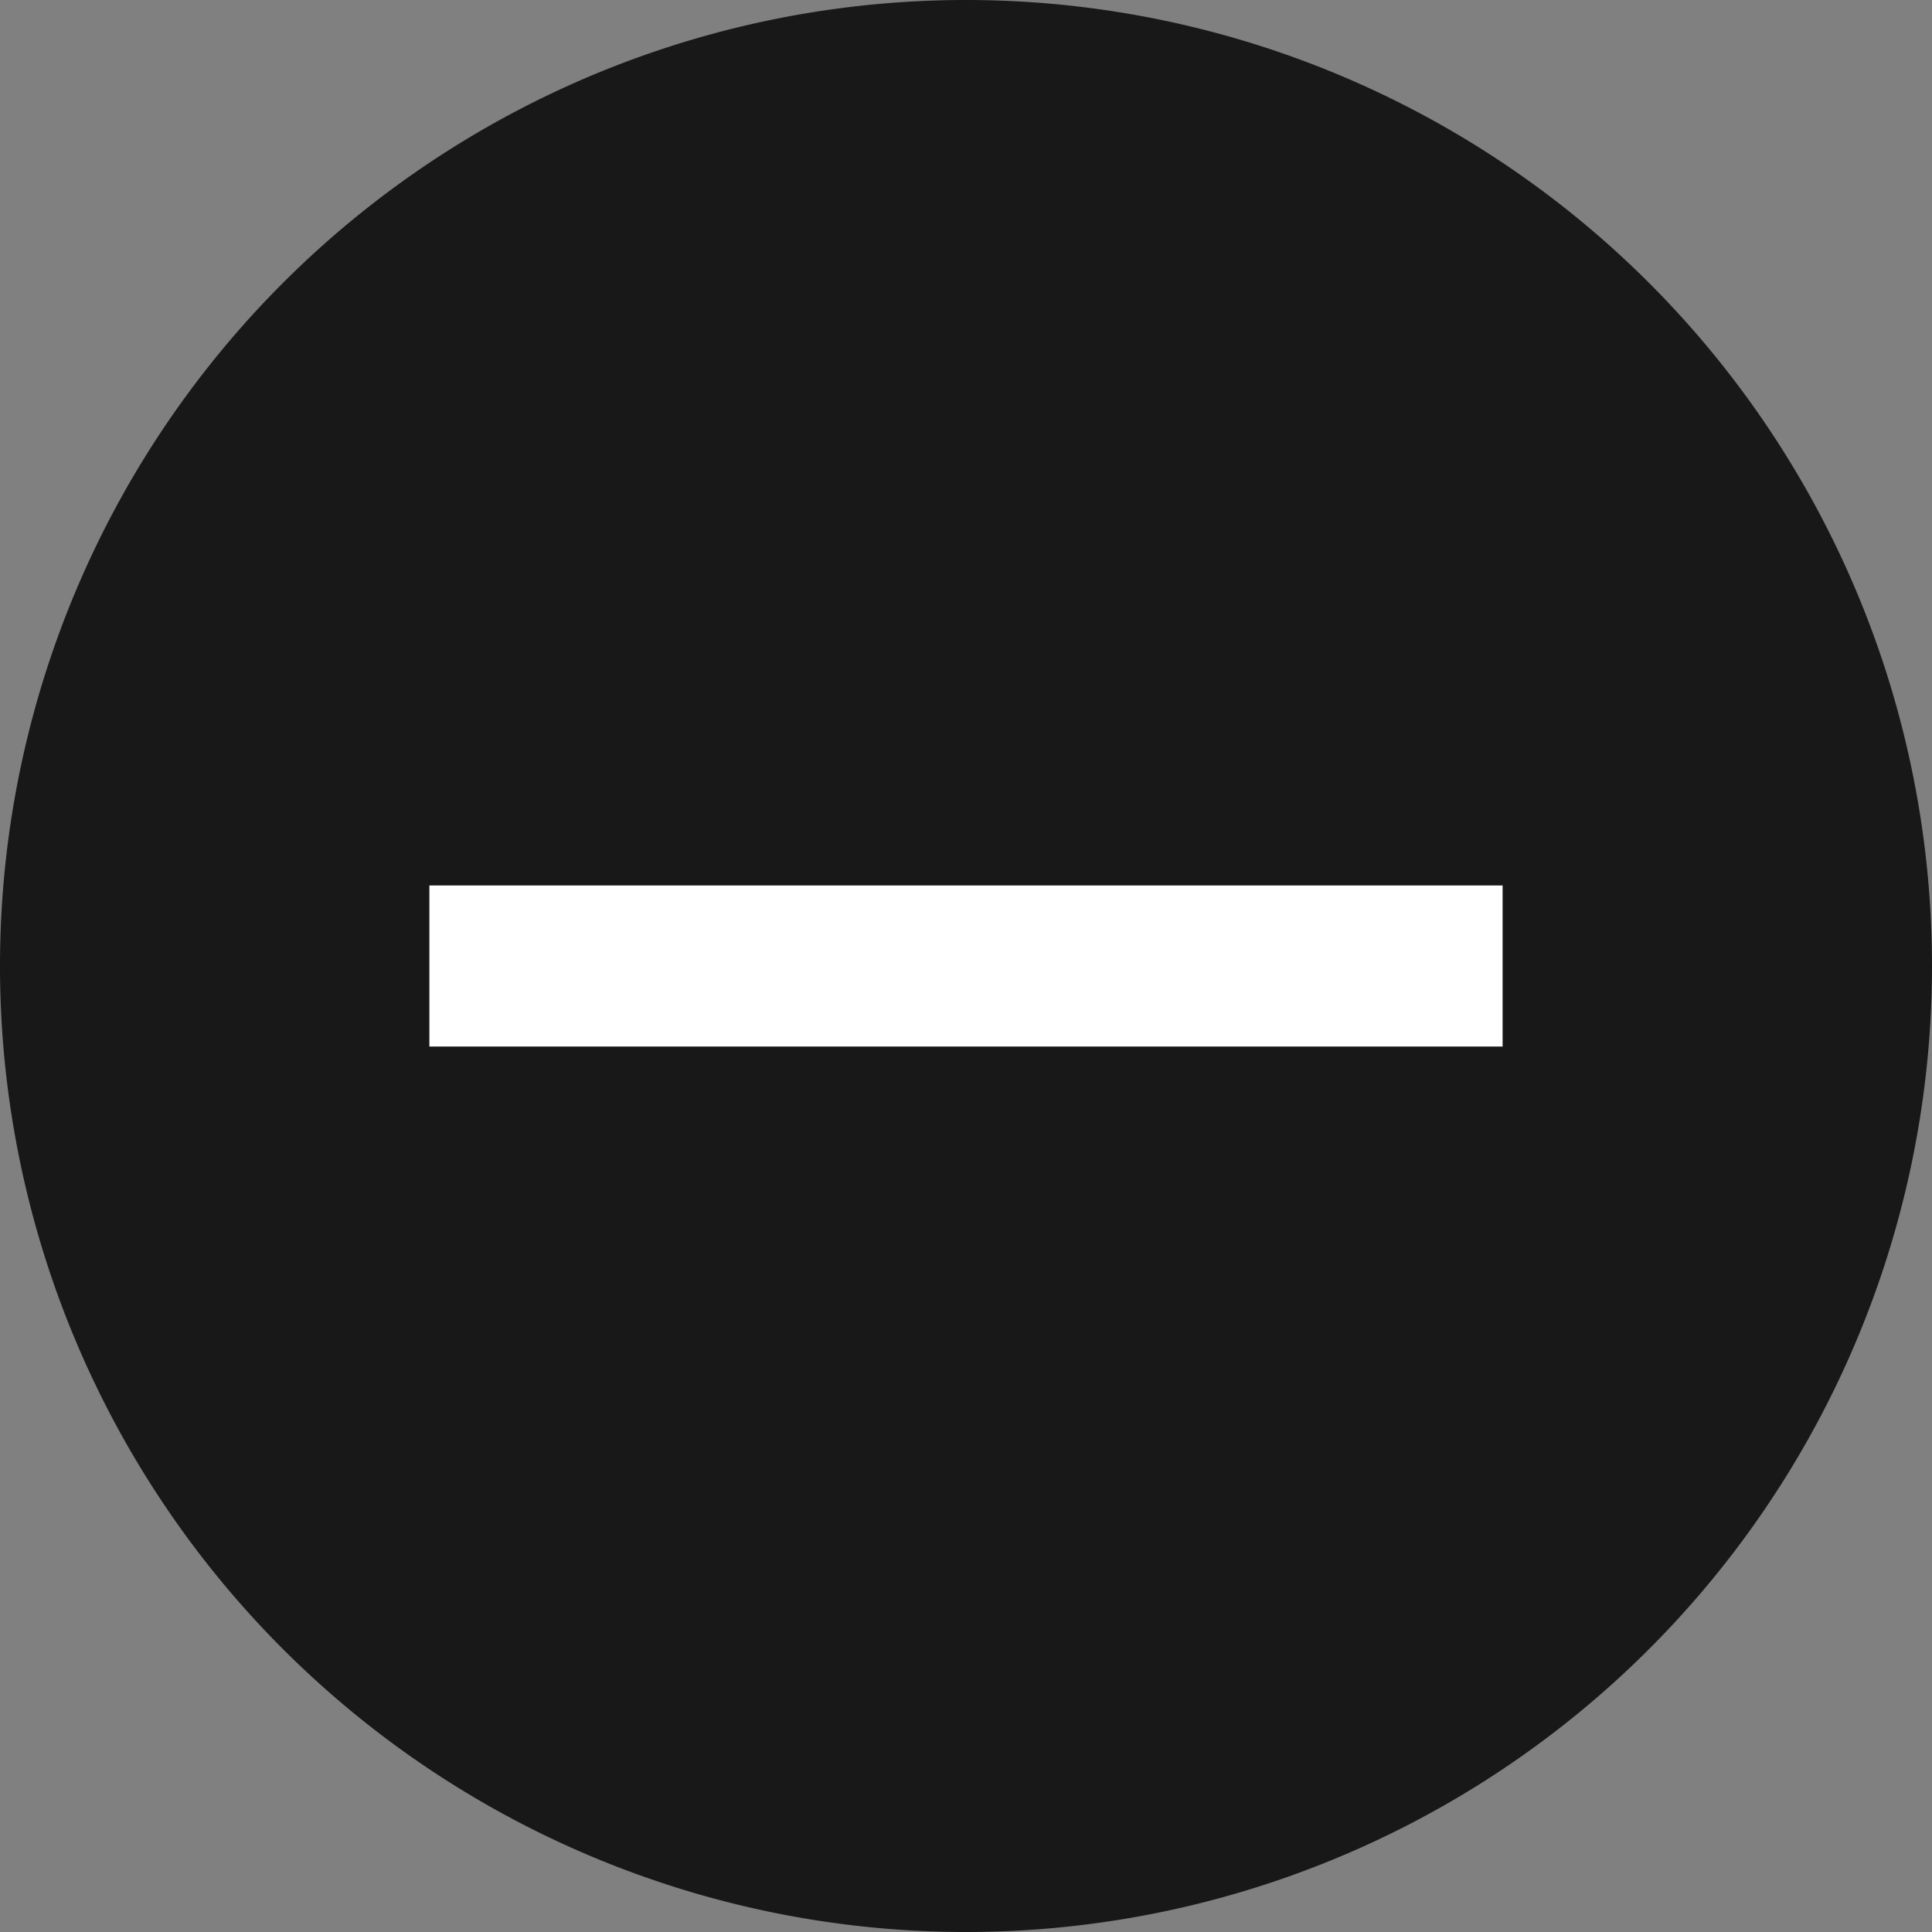
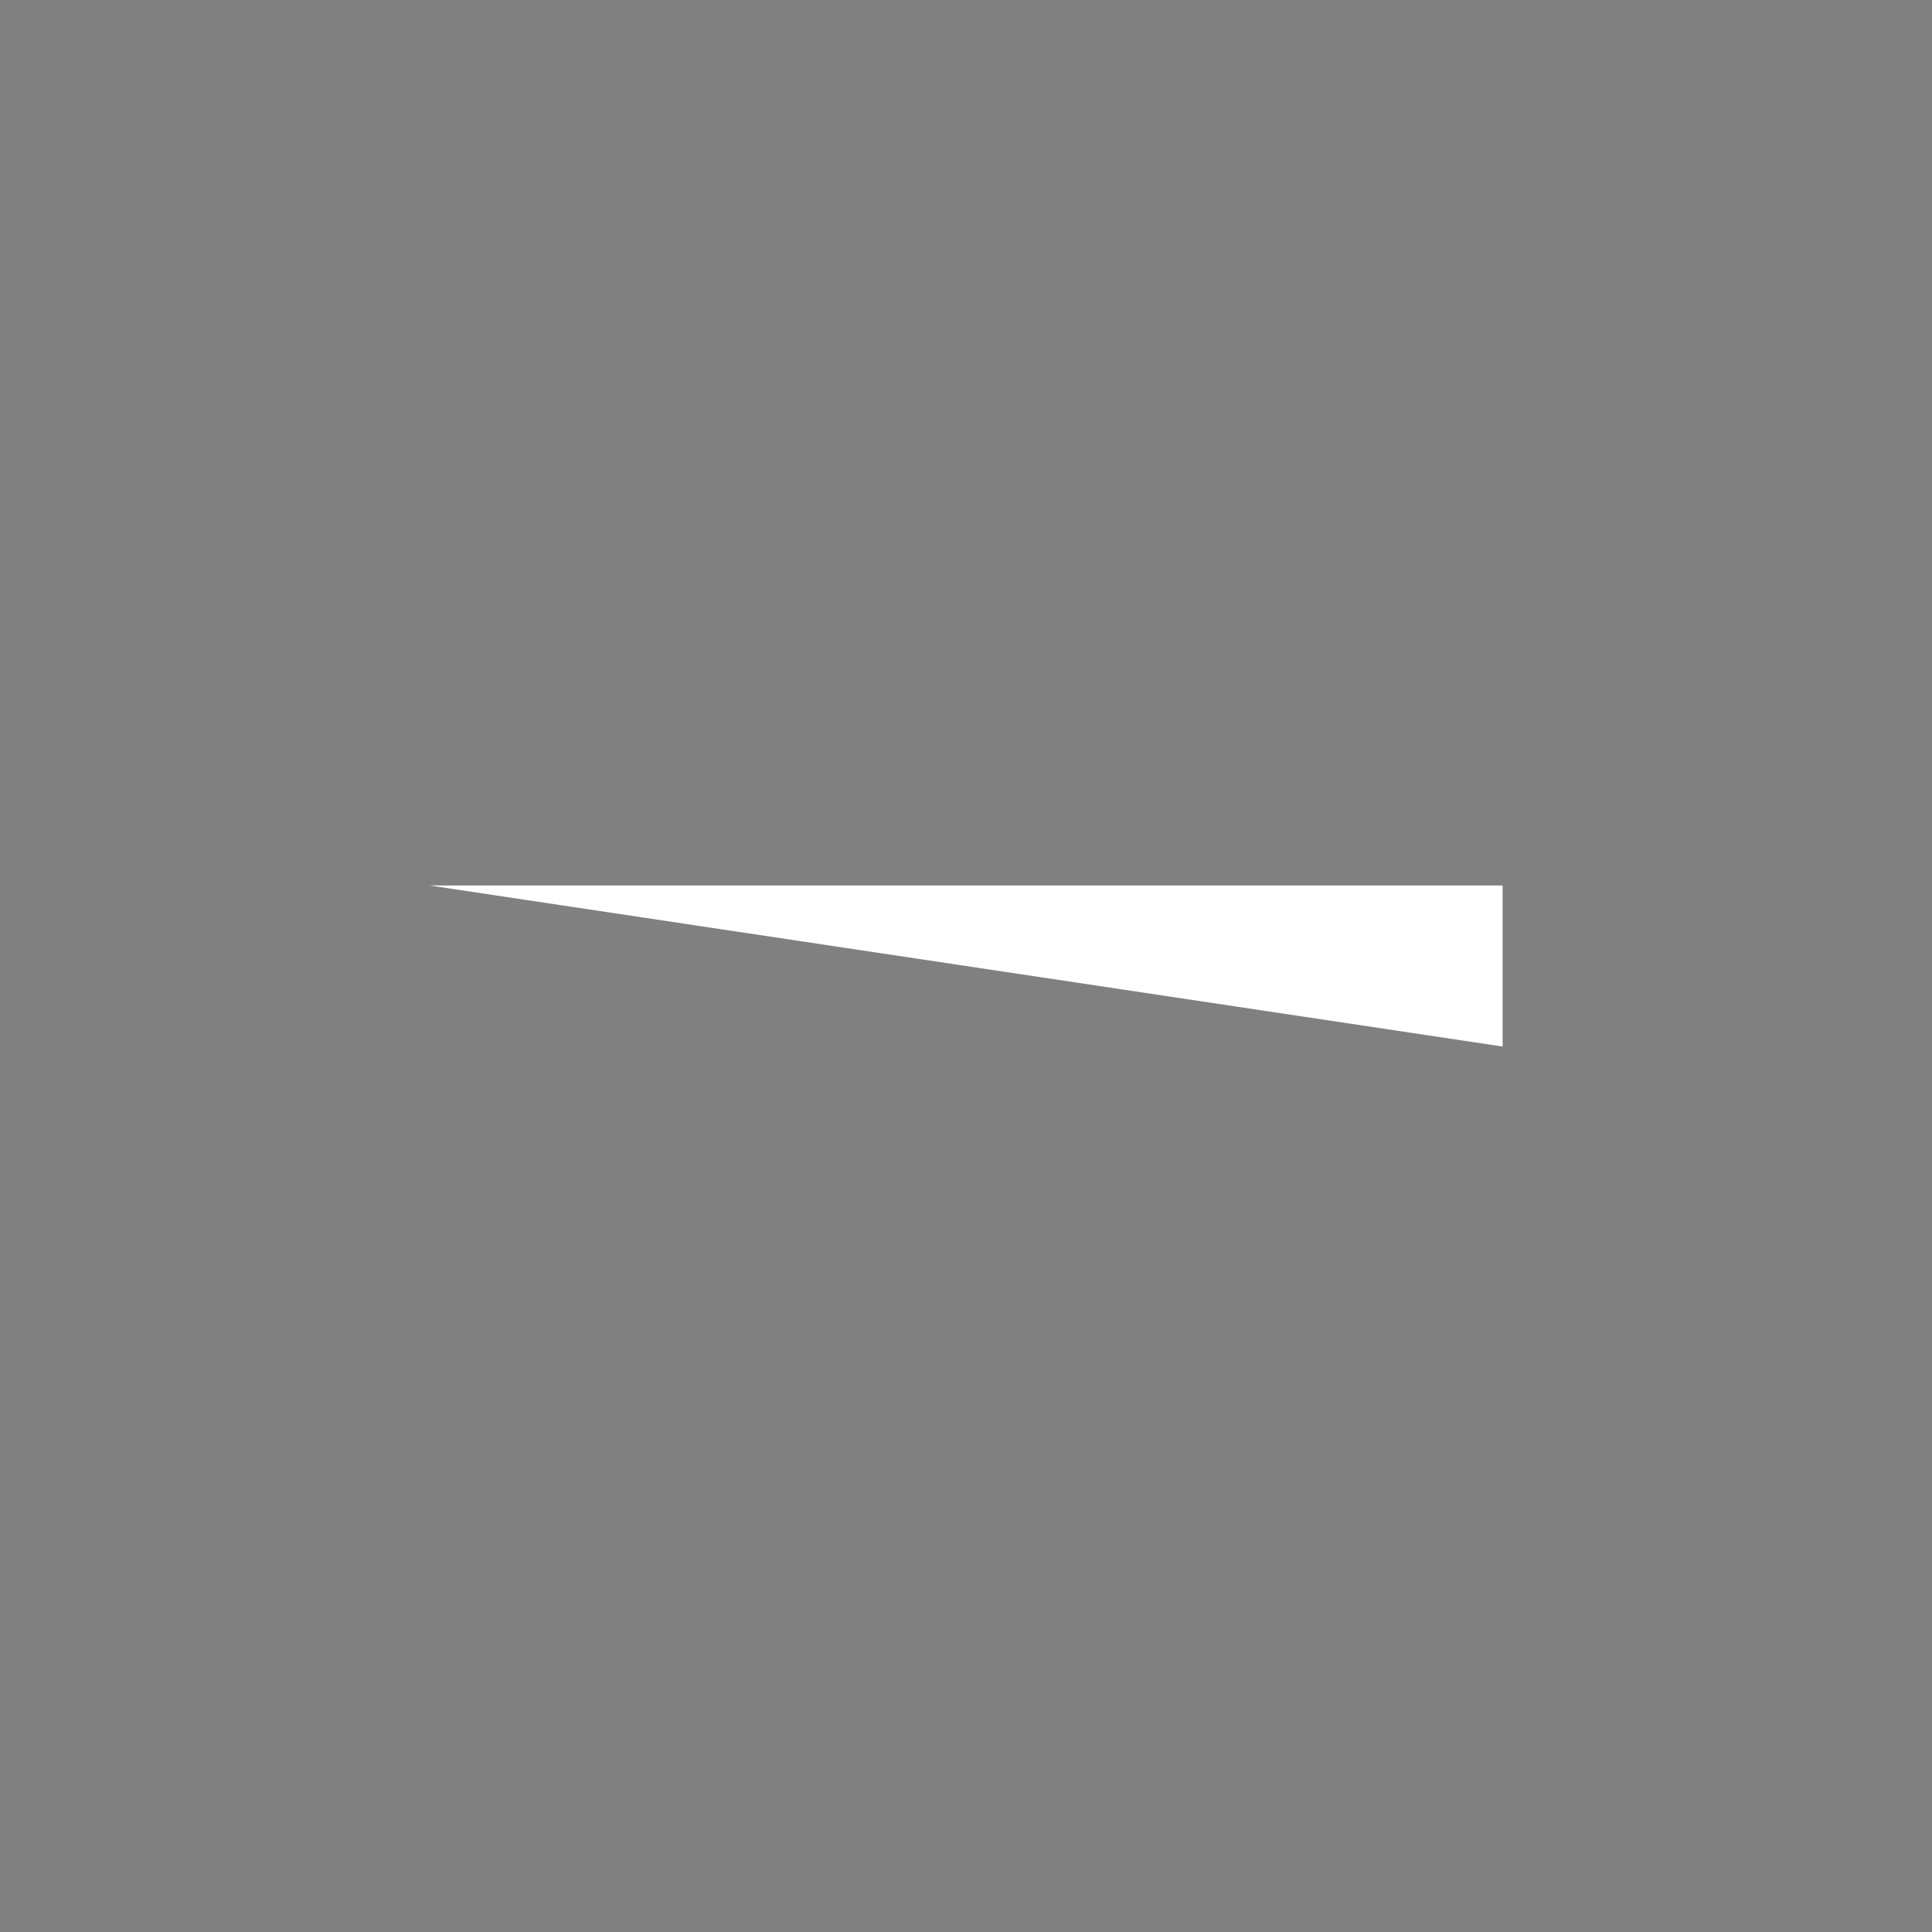
<svg xmlns="http://www.w3.org/2000/svg" viewBox="0 0 16 16" class="design-iconfont">
  <rect x="0" y="0" width="16" height="16" fill="#808080" stroke="none" />
  <g fill="none" fill-rule="evenodd">
-     <path fill-opacity=".9" fill="#0D0D0D" d="M8 0A8 8 0 1 0 8 16A8 8 0 1 0 8 0Z" />
-     <path fill="#FFF" d="M3.556 7.333H12.444V8.667H3.556z" />
+     <path fill="#FFF" d="M3.556 7.333H12.444V8.667z" />
  </g>
</svg>